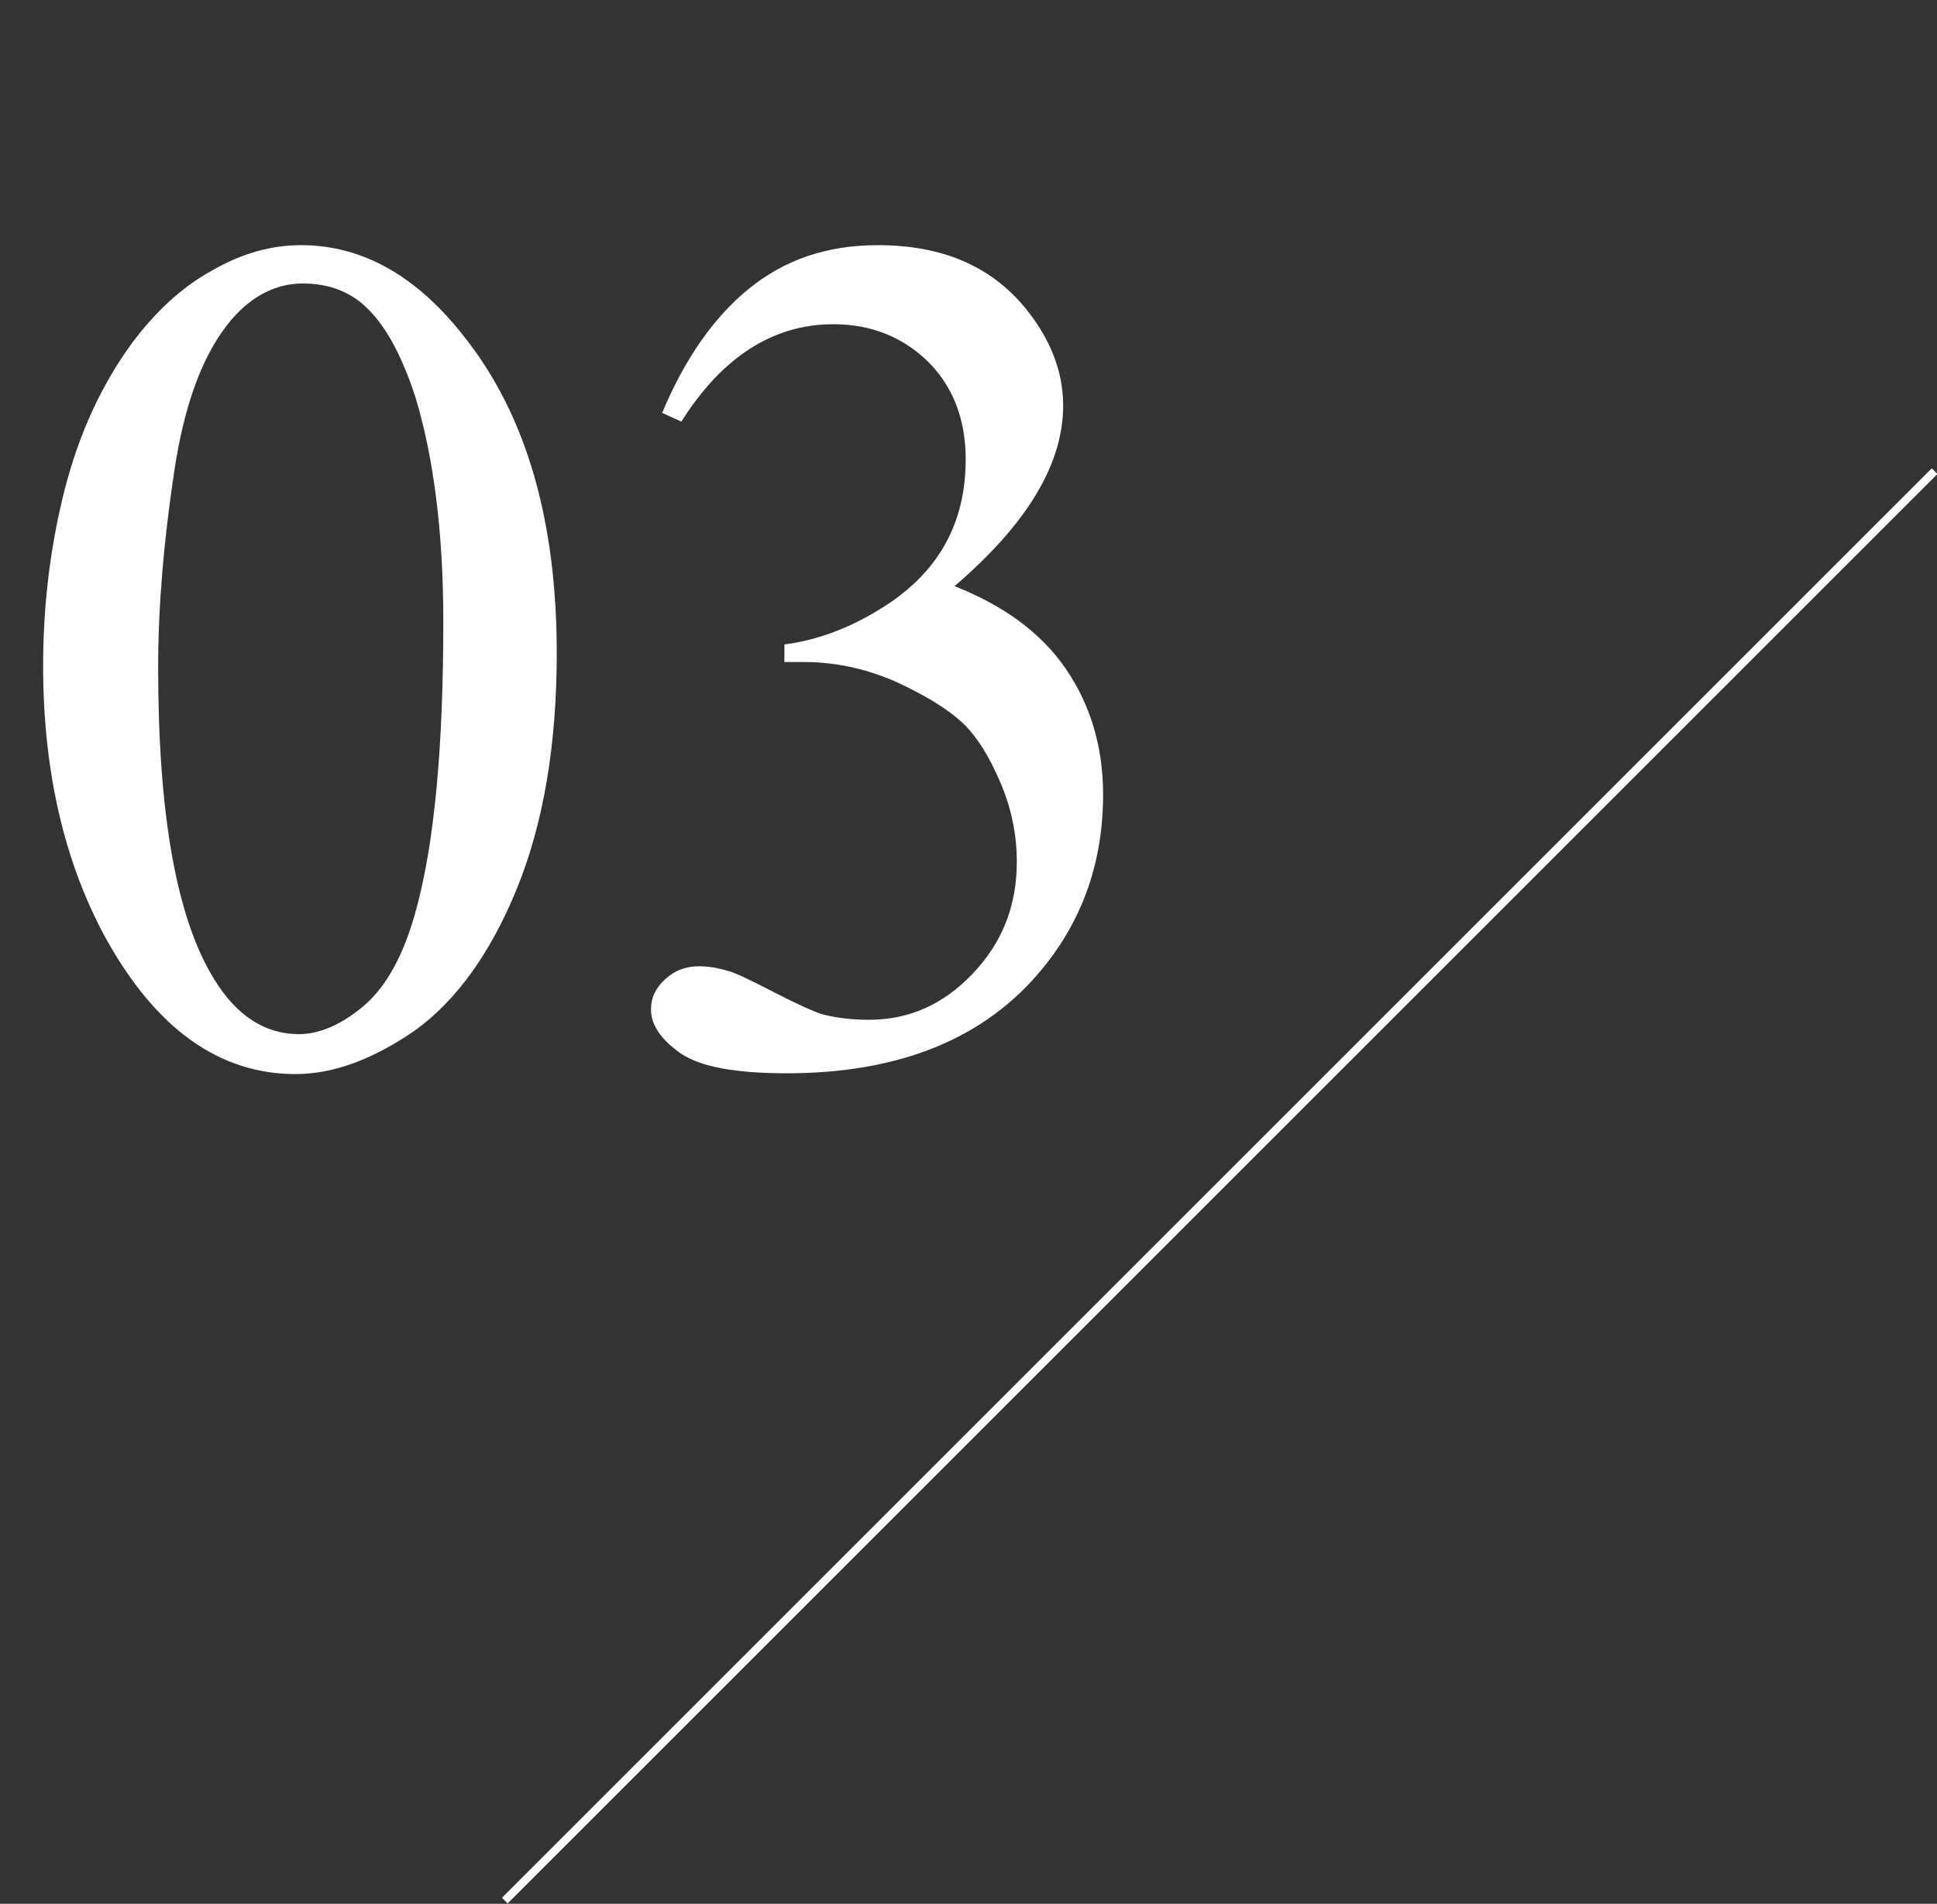
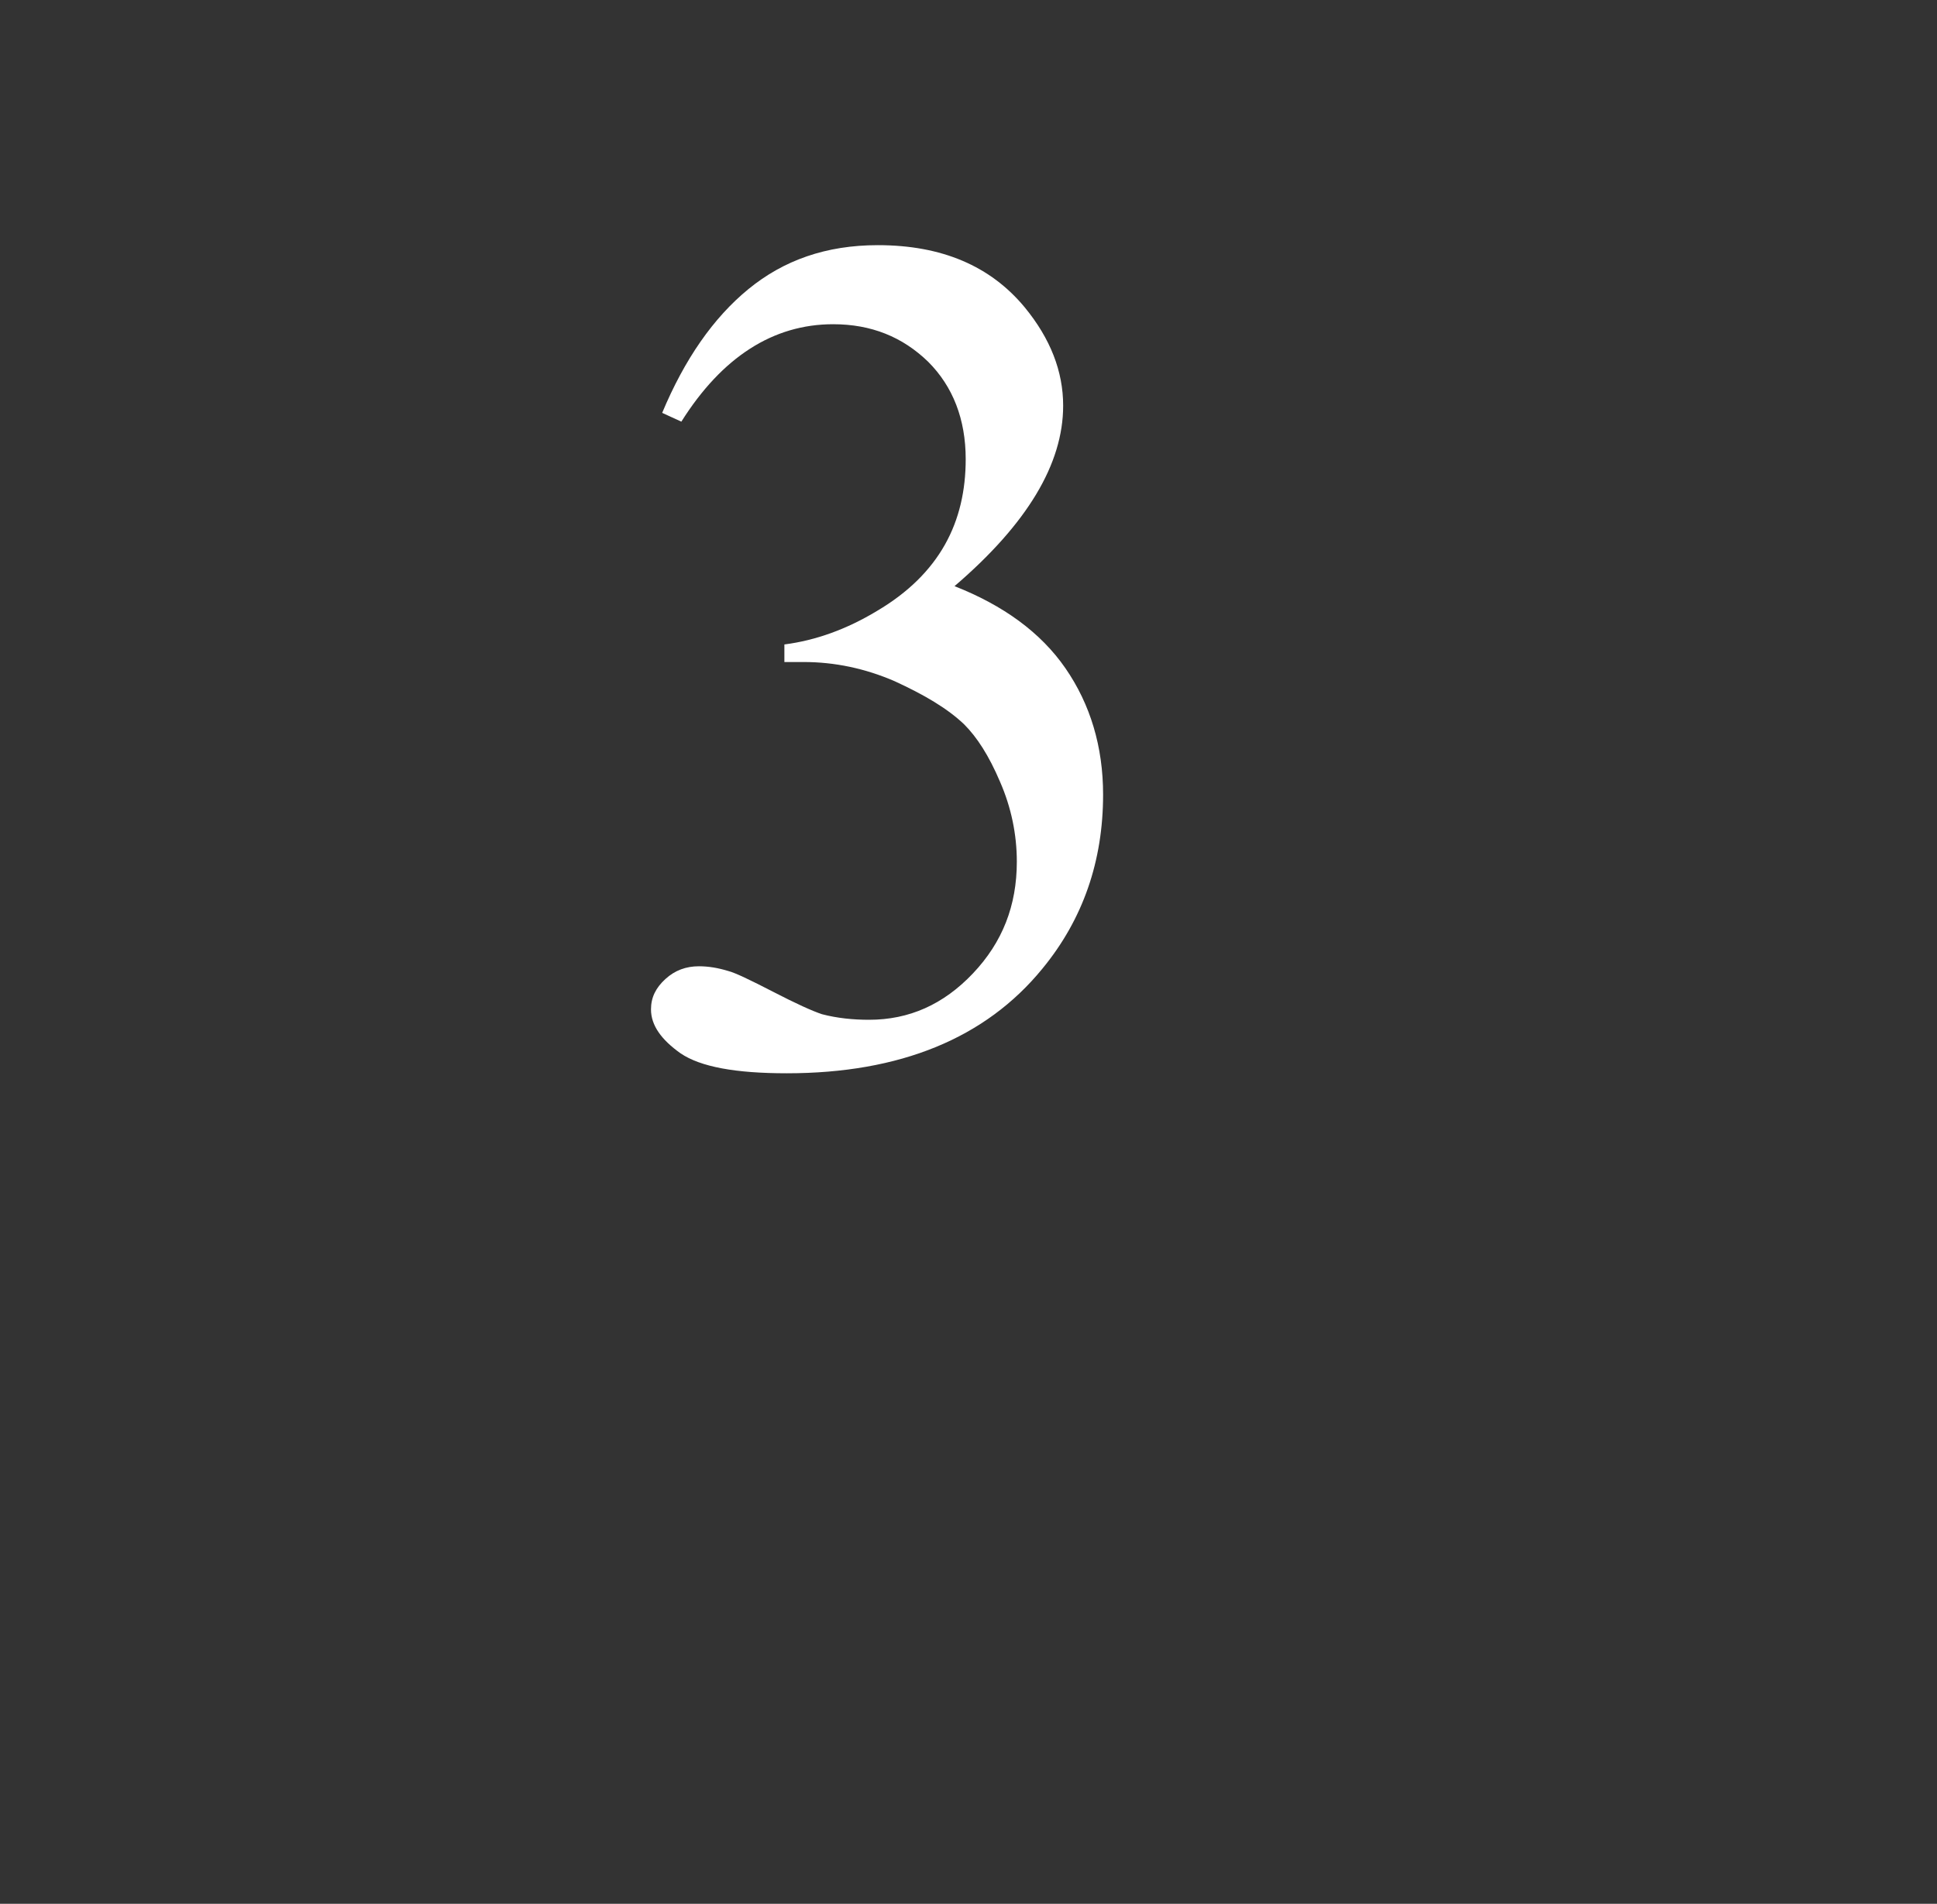
<svg xmlns="http://www.w3.org/2000/svg" version="1.1" id="レイヤー_1" x="0px" y="0px" width="242.5px" height="238.4px" viewBox="0 0 242.5 238.4" style="enable-background:new 0 0 242.5 238.4;" xml:space="preserve">
  <rect x="0" y="0" width="242.5" height="238.4" fill="#333333" stroke="none" />
  <style type="text/css">
	.st0{fill:none;stroke:#FFFFFF;stroke-miterlimit:10;}
	.st1{fill:#FFFFFF;}
</style>
-   <line class="st0" x1="63.2" y1="238" x2="242.2" y2="59" />
  <g>
-     <path class="st1" d="M5.4,83.4c0-7.7,0.9-15,2.7-22.1c1.8-7,4.6-13.1,8.4-18.3c2.9-3.9,6.2-7,10-9.1c3.8-2.2,7.5-3.2,11.2-3.2   c7.7,0,14.6,3.9,20.6,11.7c7.6,9.7,11.4,22.8,11.4,39.4c0,11.6-1.7,21.4-5,29.5c-3.3,8.1-7.6,14-12.7,17.7   c-5.2,3.6-10.2,5.5-15,5.5c-9.5,0-17.4-5.6-23.7-16.9C8.1,108.1,5.4,96.7,5.4,83.4z M19.8,83.6c0,18.4,2.3,31.4,7,39   c2.8,4.6,6.4,6.9,10.6,6.9c2.6,0,5.4-1.2,8.2-3.6s5-6.4,6.5-12c2.3-8.4,3.4-20.4,3.4-36.1c0-11.1-1.2-20.5-3.5-28.1   c-1.8-5.5-4-9.5-6.8-11.8c-2-1.6-4.4-2.4-7.3-2.4c-3.3,0-6.3,1.5-8.9,4.5c-3.5,4.1-5.9,10.4-7.2,19.1   C20.5,67.8,19.8,75.9,19.8,83.6z" />
    <path class="st1" d="M82.9,51.7c2.8-6.7,6.4-11.9,10.8-15.5s9.7-5.5,16.2-5.5c8,0,14.1,2.6,18.4,7.8c3.2,3.9,4.8,8,4.8,12.3   c0,7.3-4.5,14.8-13.6,22.6c6.1,2.4,10.8,5.8,13.9,10.3s4.7,9.8,4.7,15.8c0,8.3-2.5,15.6-7.6,21.8c-7.1,8.7-17.8,13.1-32,13.1   c-6.4,0-10.8-0.8-13.3-2.5c-2.4-1.7-3.7-3.5-3.7-5.5c0-1.5,0.6-2.7,1.8-3.8c1.2-1.1,2.6-1.6,4.2-1.6c1.2,0,2.4,0.2,3.7,0.6   c0.8,0.2,2.7,1.1,5.6,2.6s4.9,2.4,6.1,2.8c1.9,0.5,3.9,0.7,5.9,0.7c5,0,9.3-1.9,13-5.8s5.5-8.5,5.5-14c0-3.4-0.7-6.8-2.1-10   c-1.4-3.3-2.9-5.6-4.5-7.2c-2.1-2-5-3.7-8.7-5.4c-3.7-1.6-7.5-2.4-11.4-2.4h-2.4v-2.2c3.9-0.5,7.8-1.9,11.6-4.2   c3.9-2.3,6.7-5.1,8.5-8.3s2.6-6.8,2.6-10.7c0-5-1.6-9.1-4.7-12.2c-3.2-3.1-7.1-4.7-11.9-4.7c-7.5,0-13.9,4.1-19,12.2L82.9,51.7z" />
  </g>
</svg>